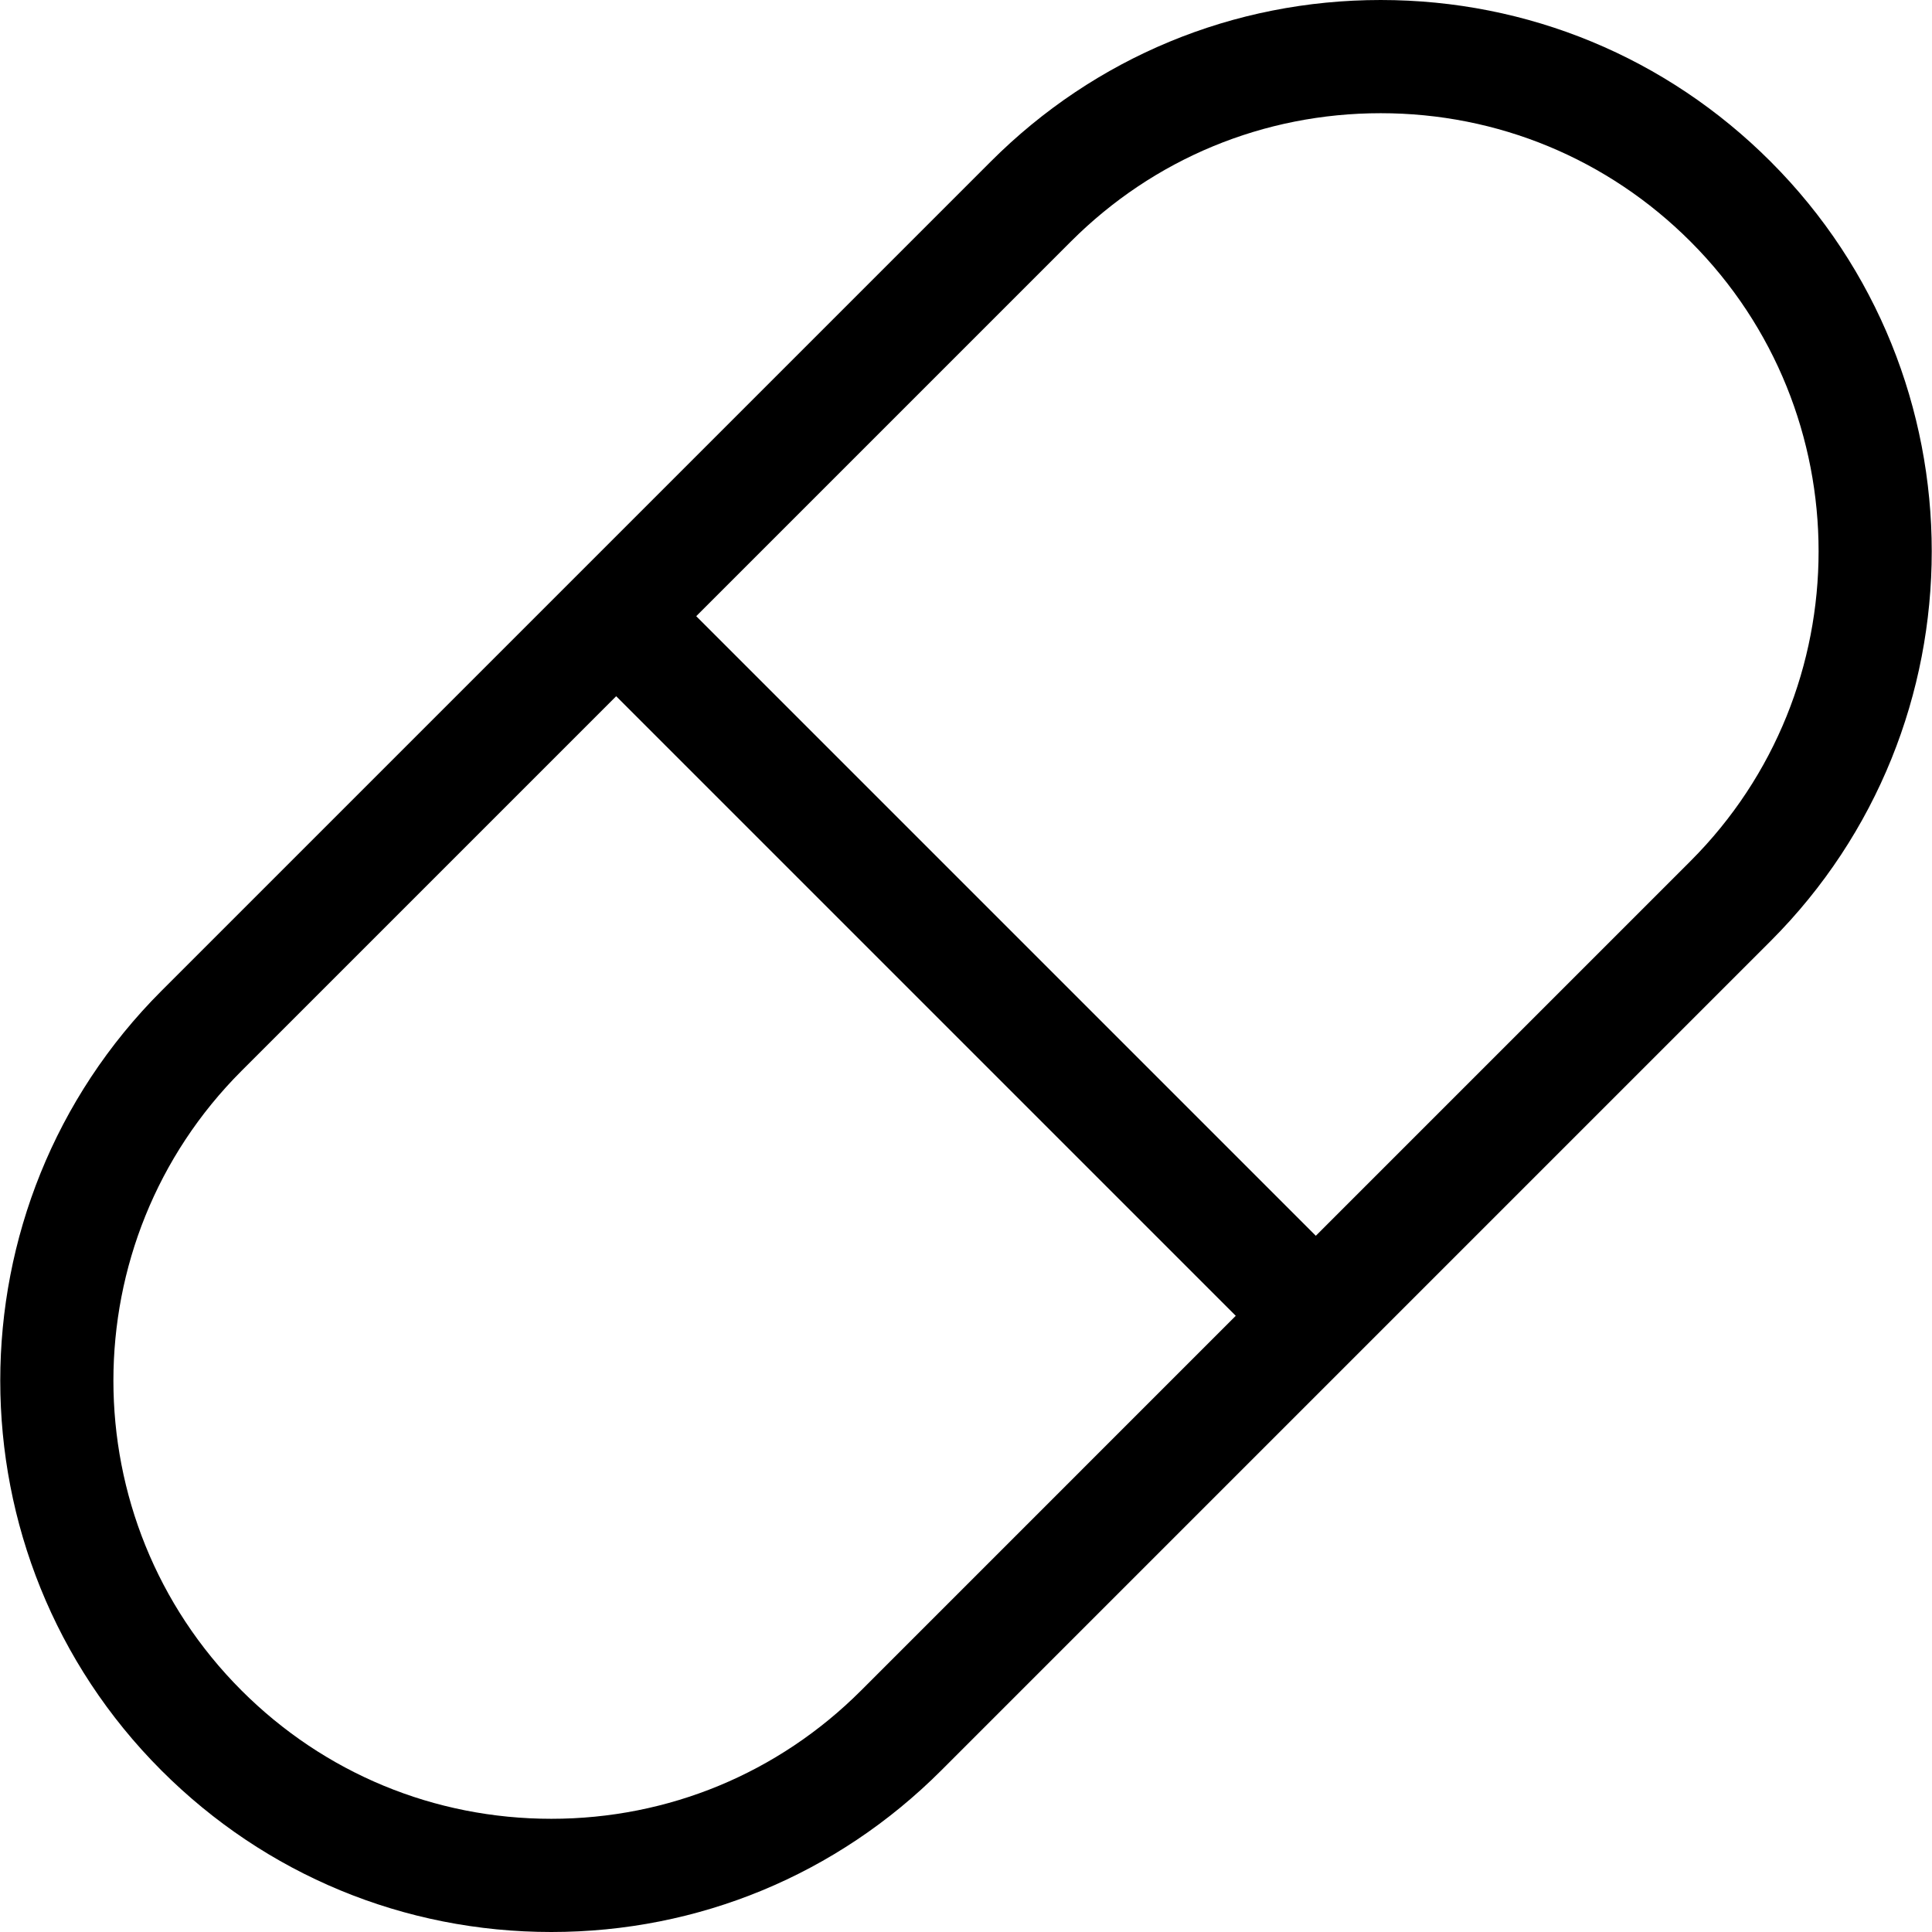
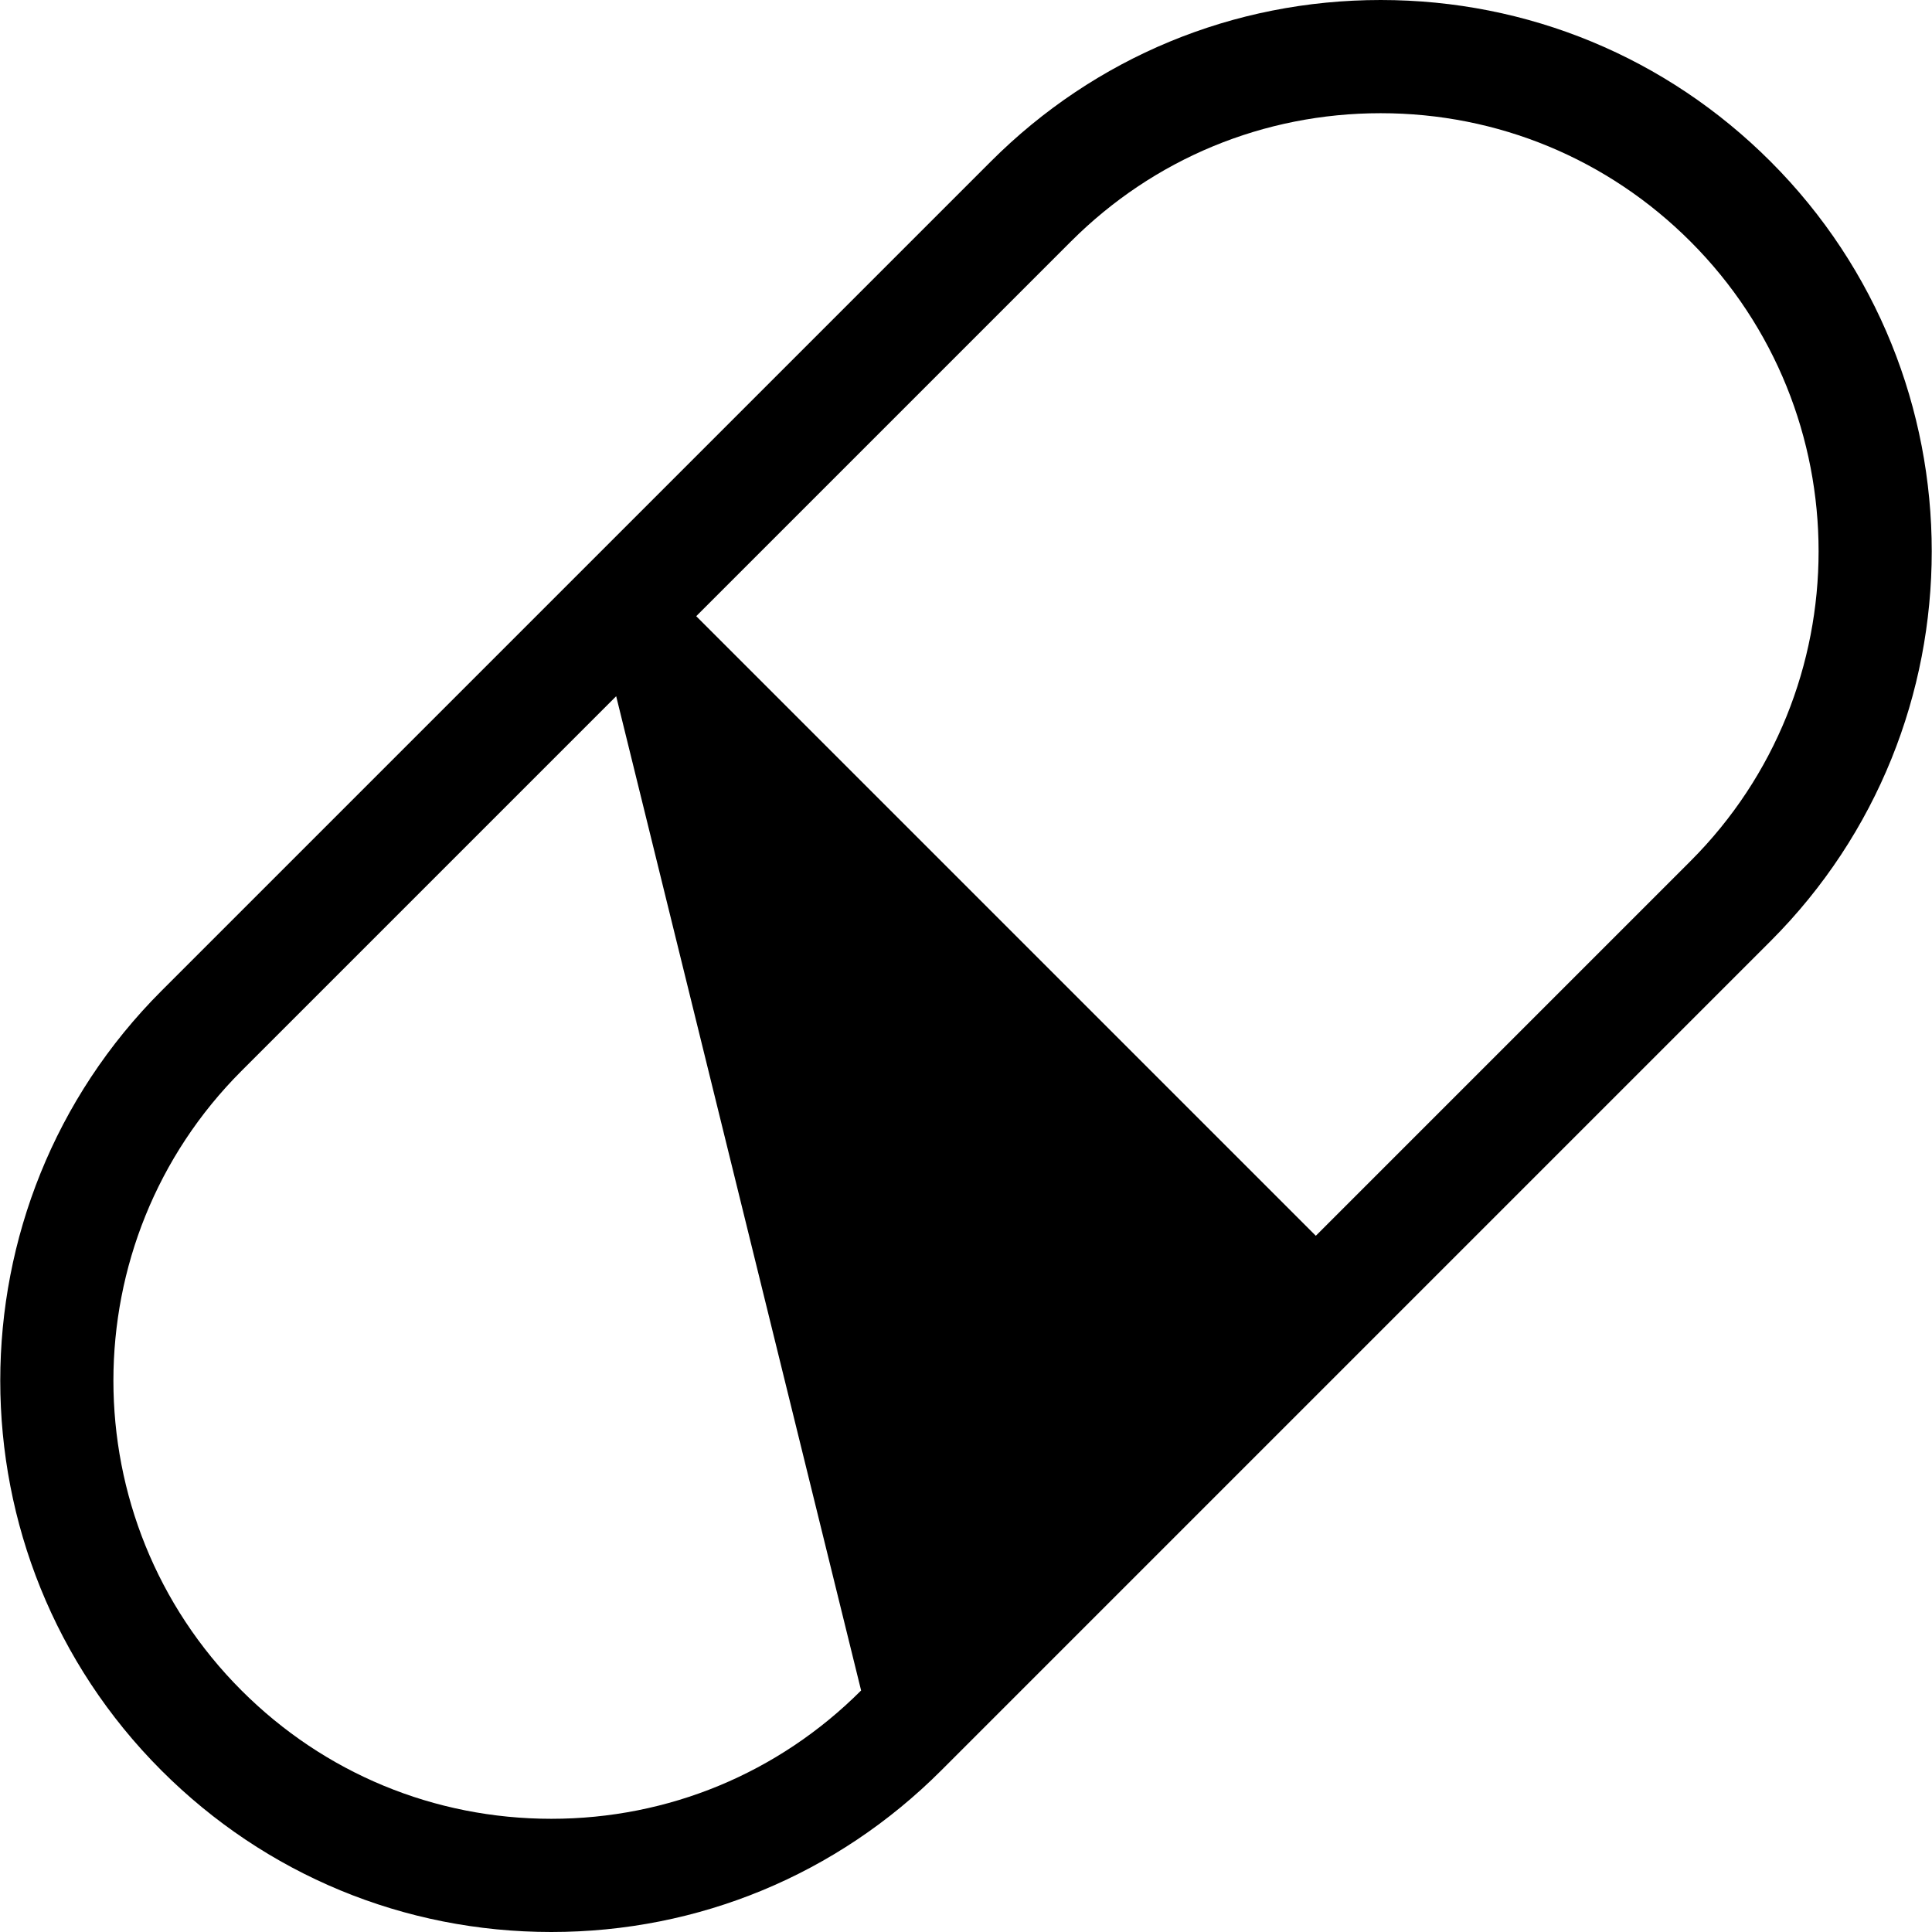
<svg xmlns="http://www.w3.org/2000/svg" xml:space="preserve" style="enable-background:new 0 0 512 512;" viewBox="0 0 512 512" y="0px" x="0px" id="Capa_1" version="1.1">
  <g>
    <g>
-       <path d="M469.207,42.793C441.611,15.198,404.921,0,365.896,0c-39.026,0-75.717,15.198-103.312,42.793L42.793,262.583    c-56.966,56.966-56.966,149.657,0,206.623C70.389,496.802,107.079,512,146.104,512c39.026,0,75.717-15.198,103.312-42.793    l219.791-219.79C526.173,192.45,526.173,99.76,469.207,42.793z M228.203,447.994C206.273,469.923,177.117,482,146.104,482    s-60.169-12.077-82.099-34.007c-45.269-45.27-45.269-118.928,0-164.197l99.289-99.289l164.197,164.197L228.203,447.994z     M447.994,228.204l-99.289,99.289L184.508,163.295l99.289-99.289C305.727,42.077,334.883,30,365.896,30    s60.169,12.077,82.099,34.006C493.263,109.276,493.263,182.934,447.994,228.204z" />
+       <path d="M469.207,42.793C441.611,15.198,404.921,0,365.896,0c-39.026,0-75.717,15.198-103.312,42.793L42.793,262.583    c-56.966,56.966-56.966,149.657,0,206.623C70.389,496.802,107.079,512,146.104,512c39.026,0,75.717-15.198,103.312-42.793    l219.791-219.79C526.173,192.45,526.173,99.76,469.207,42.793z M228.203,447.994C206.273,469.923,177.117,482,146.104,482    s-60.169-12.077-82.099-34.007c-45.269-45.27-45.269-118.928,0-164.197l99.289-99.289L228.203,447.994z     M447.994,228.204l-99.289,99.289L184.508,163.295l99.289-99.289C305.727,42.077,334.883,30,365.896,30    s60.169,12.077,82.099,34.006C493.263,109.276,493.263,182.934,447.994,228.204z" />
    </g>
  </g>
  <g>
</g>
  <g>
</g>
  <g>
</g>
  <g>
</g>
  <g>
</g>
  <g>
</g>
  <g>
</g>
  <g>
</g>
  <g>
</g>
  <g>
</g>
  <g>
</g>
  <g>
</g>
  <g>
</g>
  <g>
</g>
  <g>
</g>
</svg>